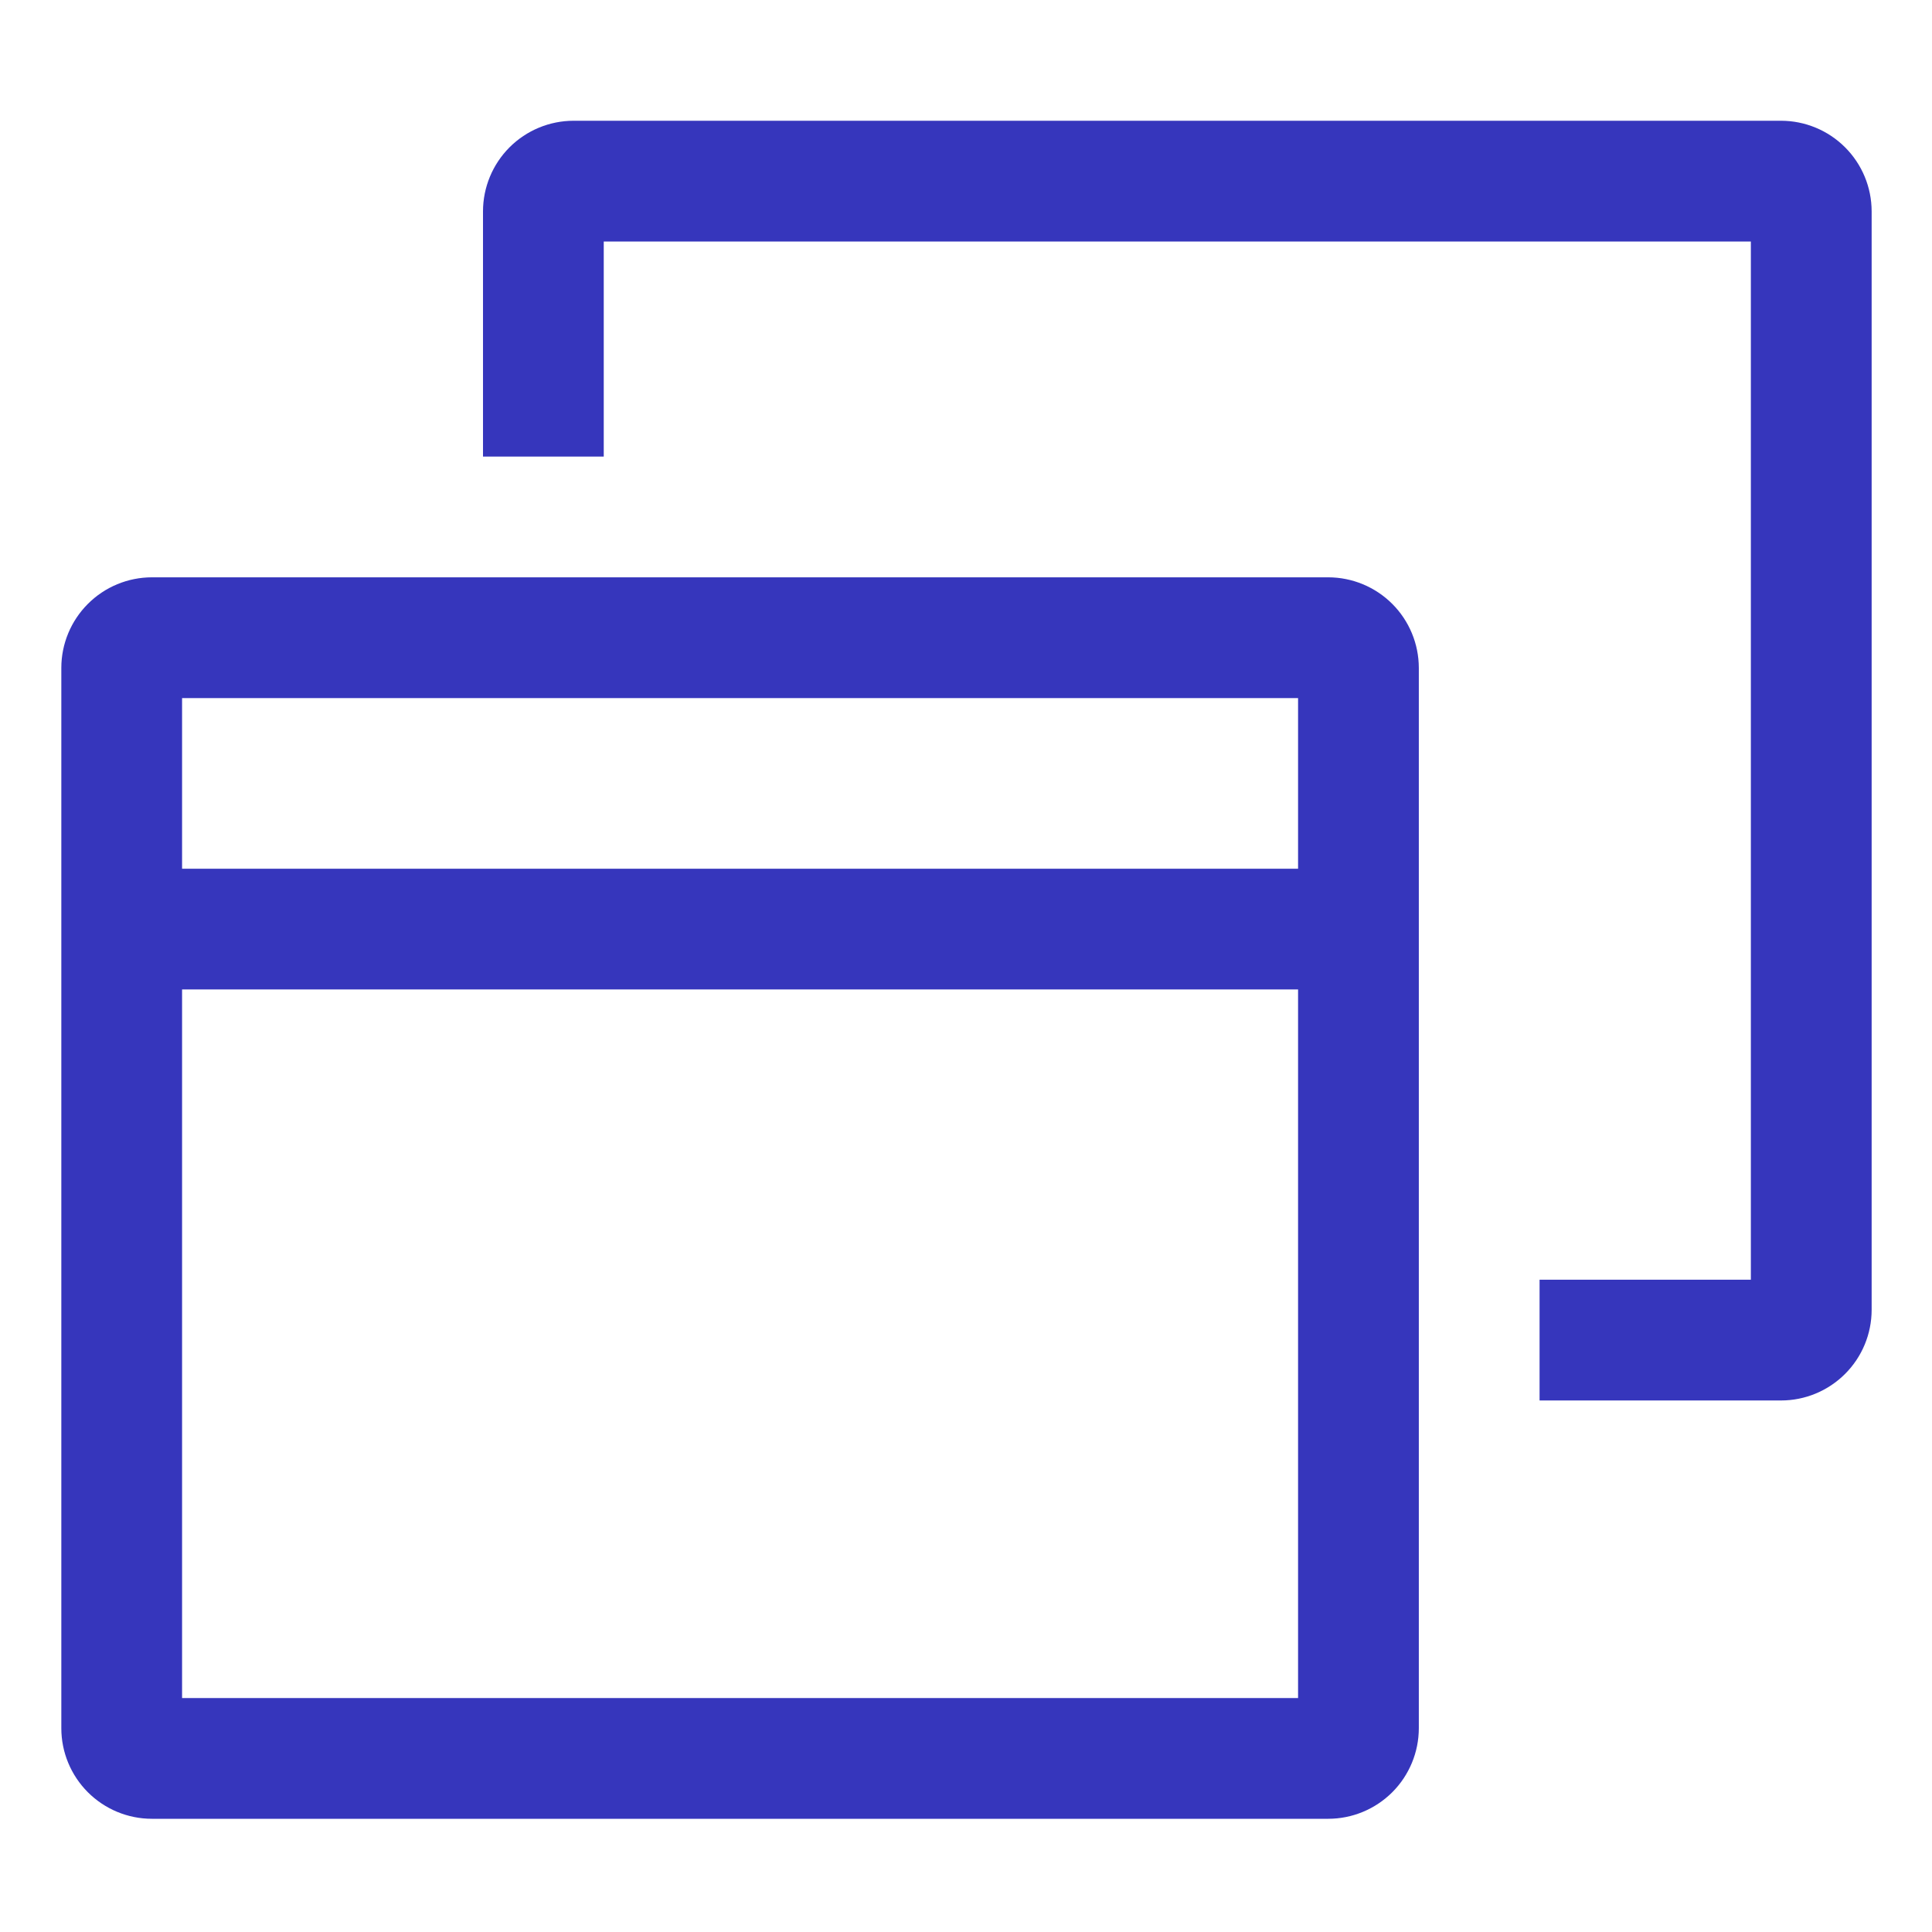
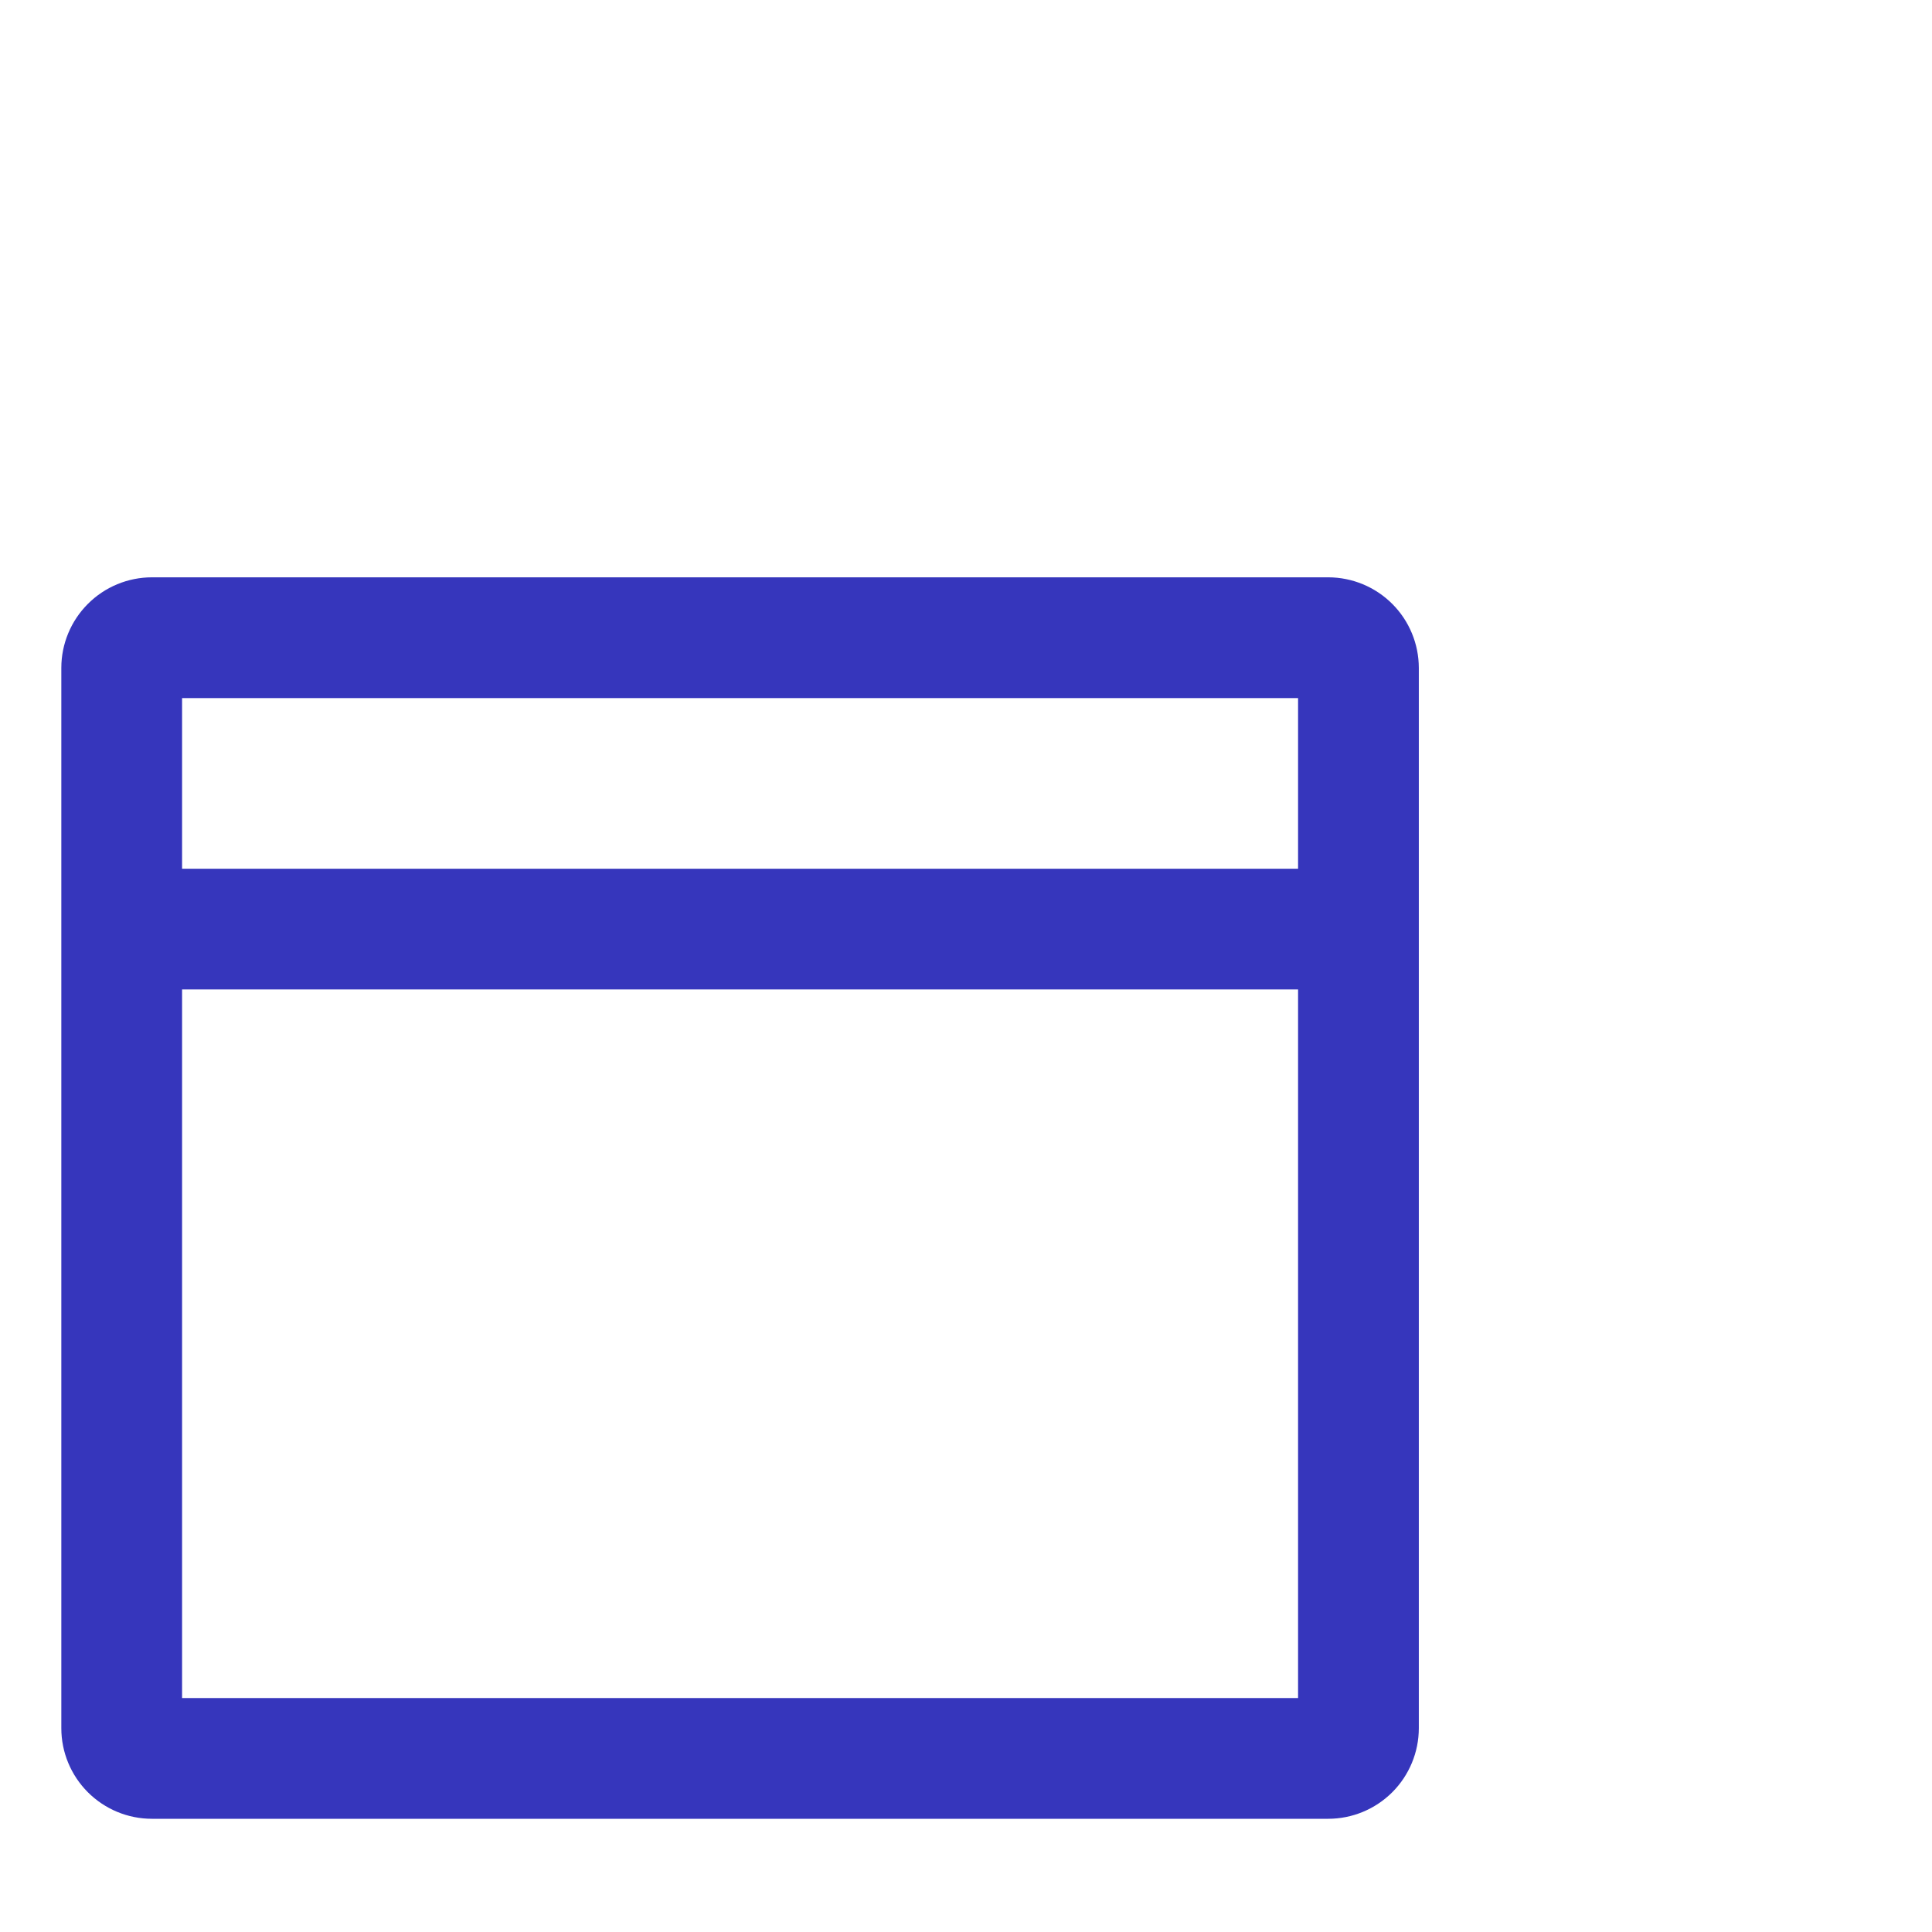
<svg xmlns="http://www.w3.org/2000/svg" width="50" height="50" viewBox="0 0 50 50" fill="none">
  <path d="M34.375 14.941H3.93C3.309 14.942 2.713 15.189 2.274 15.629C1.835 16.068 1.587 16.664 1.587 17.285V44.727C1.587 45.348 1.835 45.944 2.274 46.383C2.713 46.822 3.309 47.07 3.93 47.07H34.375C34.996 47.07 35.592 46.822 36.032 46.383C36.471 45.944 36.718 45.348 36.719 44.727V17.285C36.718 16.664 36.471 16.068 36.032 15.629C35.592 15.189 34.996 14.942 34.375 14.941ZM33.594 18.066V22.482H4.712V18.066H33.594ZM4.712 43.945V25.607H33.594V43.945H4.712Z" fill="#3636BC" />
-   <path d="M46.094 3.125H14.844C14.222 3.126 13.627 3.373 13.187 3.812C12.748 4.252 12.501 4.847 12.5 5.469V11.816H15.625V6.25H45.312V33.119H39.844V36.244H46.094C46.715 36.244 47.311 35.996 47.75 35.557C48.19 35.118 48.437 34.522 48.438 33.901V5.469C48.437 4.847 48.19 4.252 47.75 3.812C47.311 3.373 46.715 3.126 46.094 3.125Z" fill="#3636BC" />
</svg>